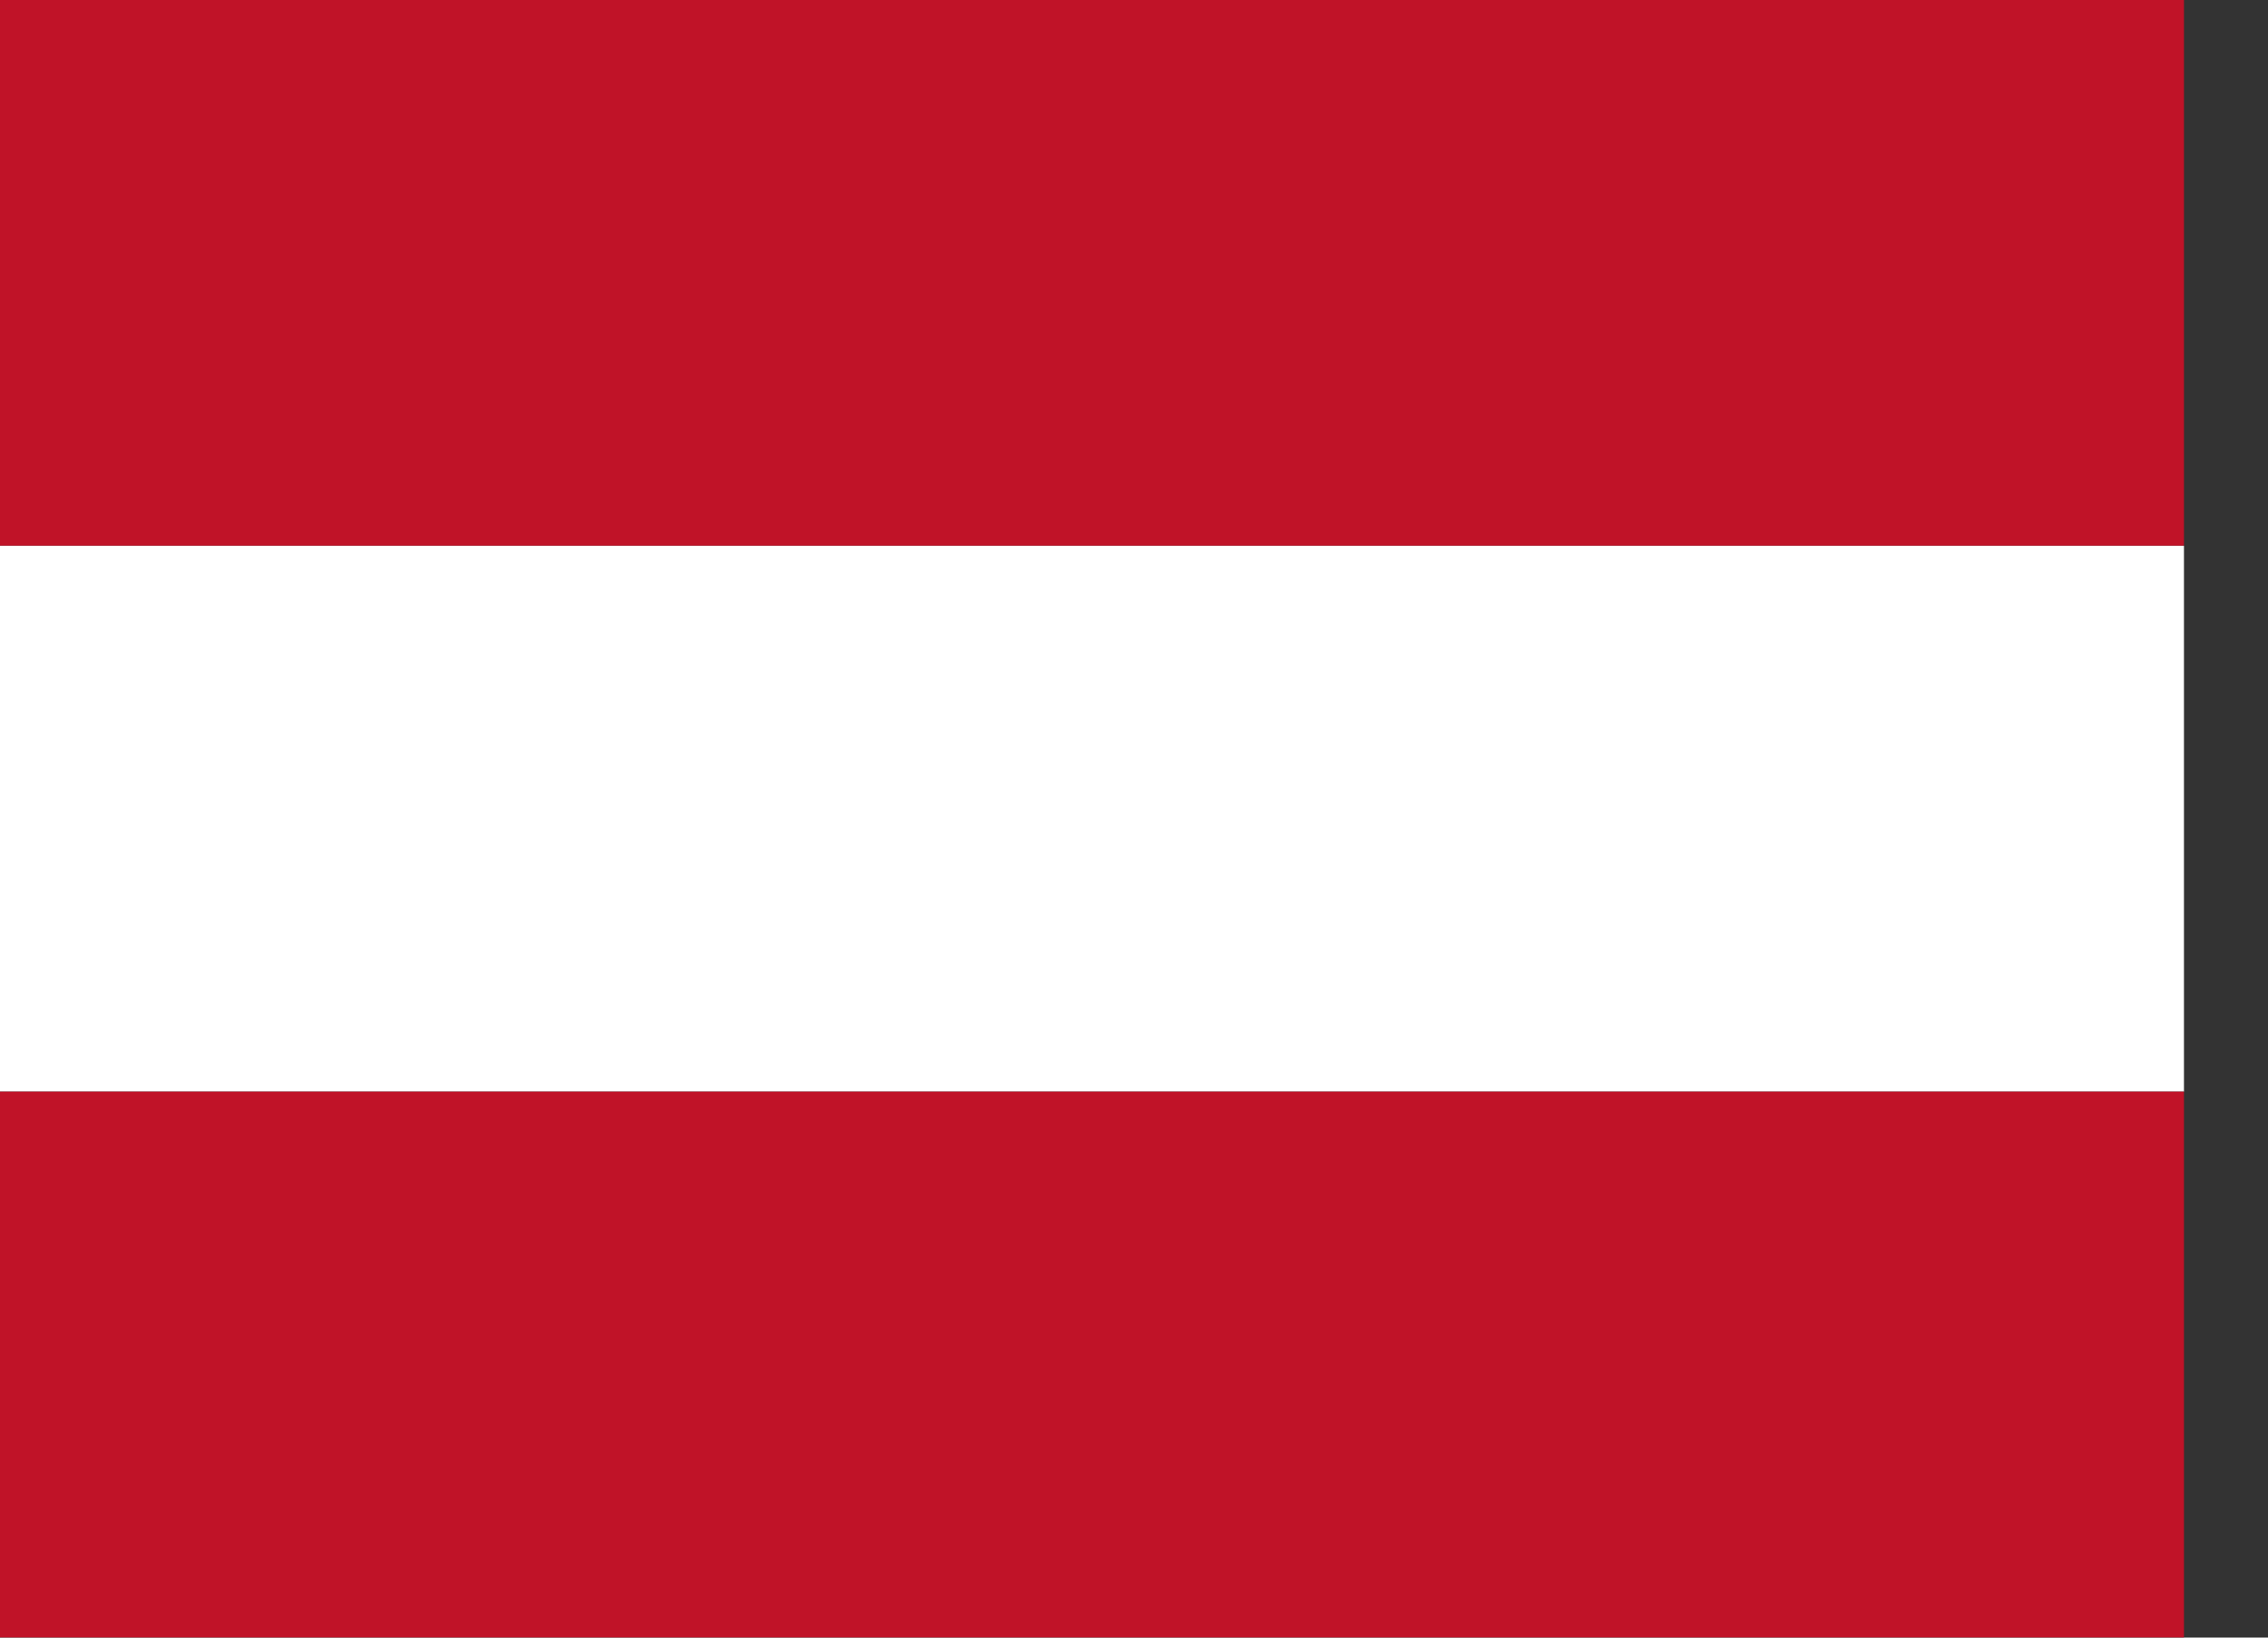
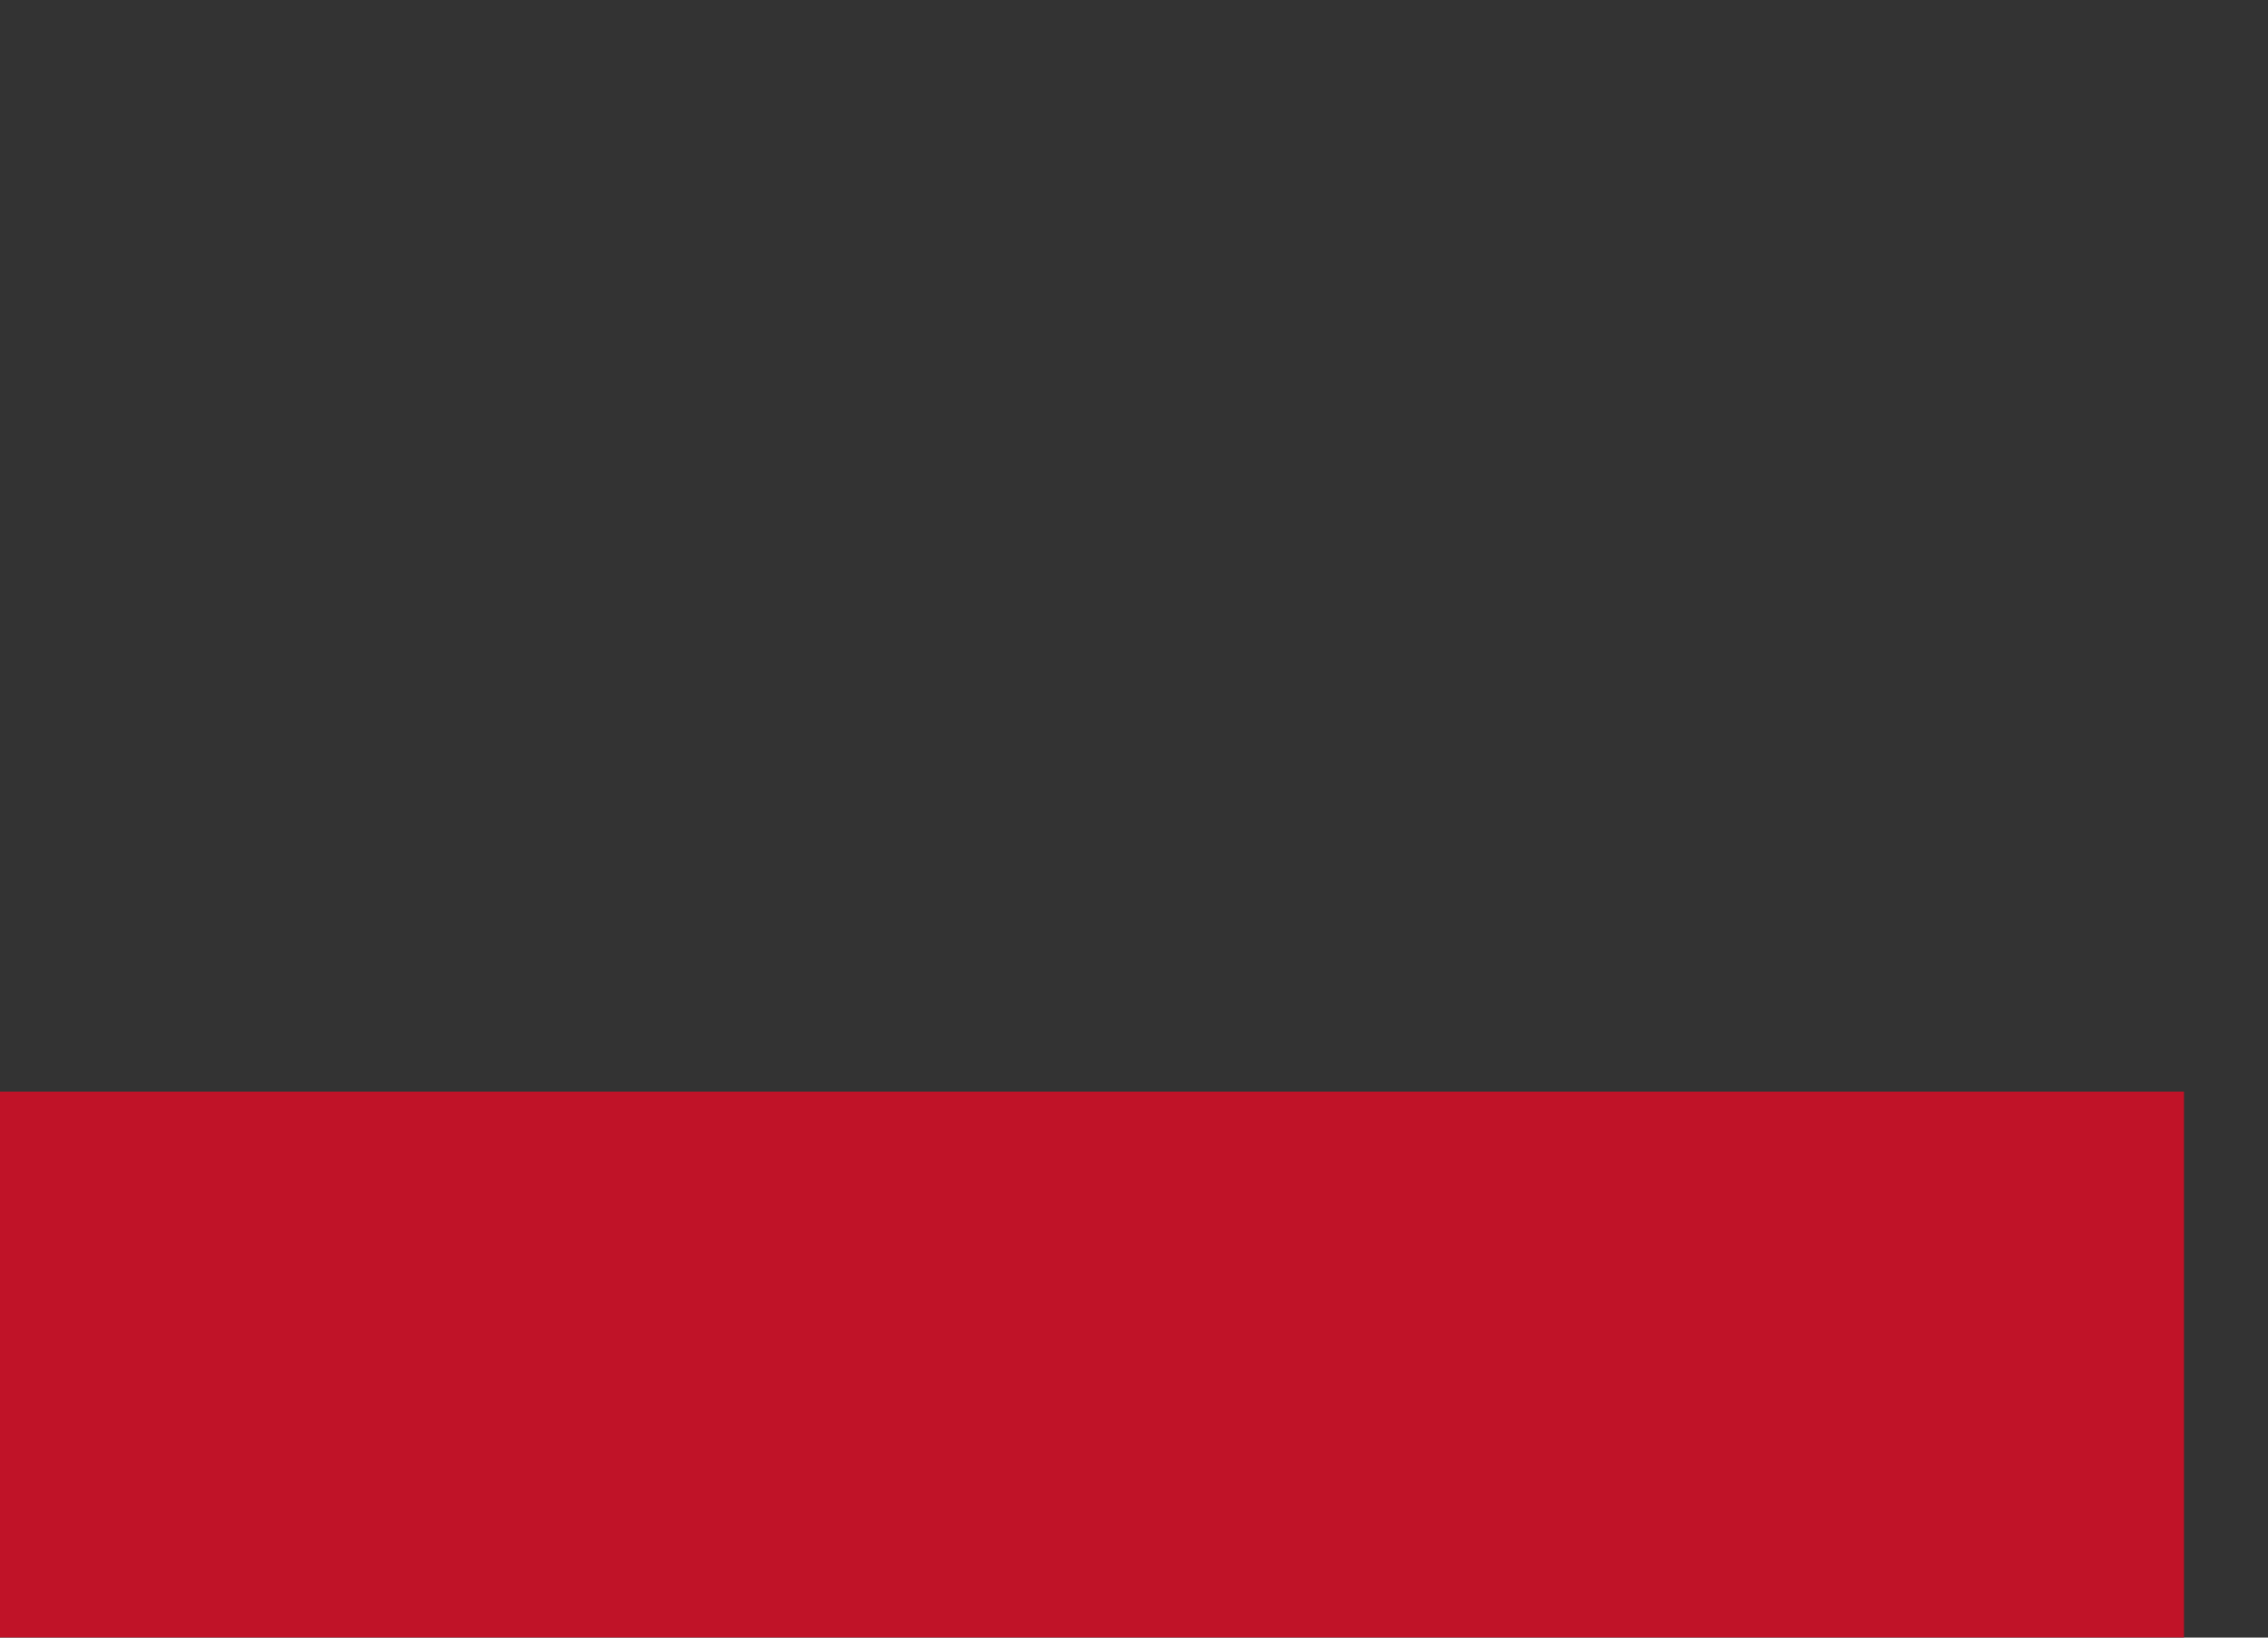
<svg xmlns="http://www.w3.org/2000/svg" width="18" height="13" viewBox="0 0 18 13" fill="none">
  <rect x="0" y="0" width="18" height="13" fill="#333333" stroke="none" />
-   <rect width="17.333" height="4.333" fill="#C01328" />
-   <rect y="4.333" width="17.333" height="4.333" fill="white" />
  <rect y="8.666" width="17.333" height="4.333" fill="#C01328" />
</svg>